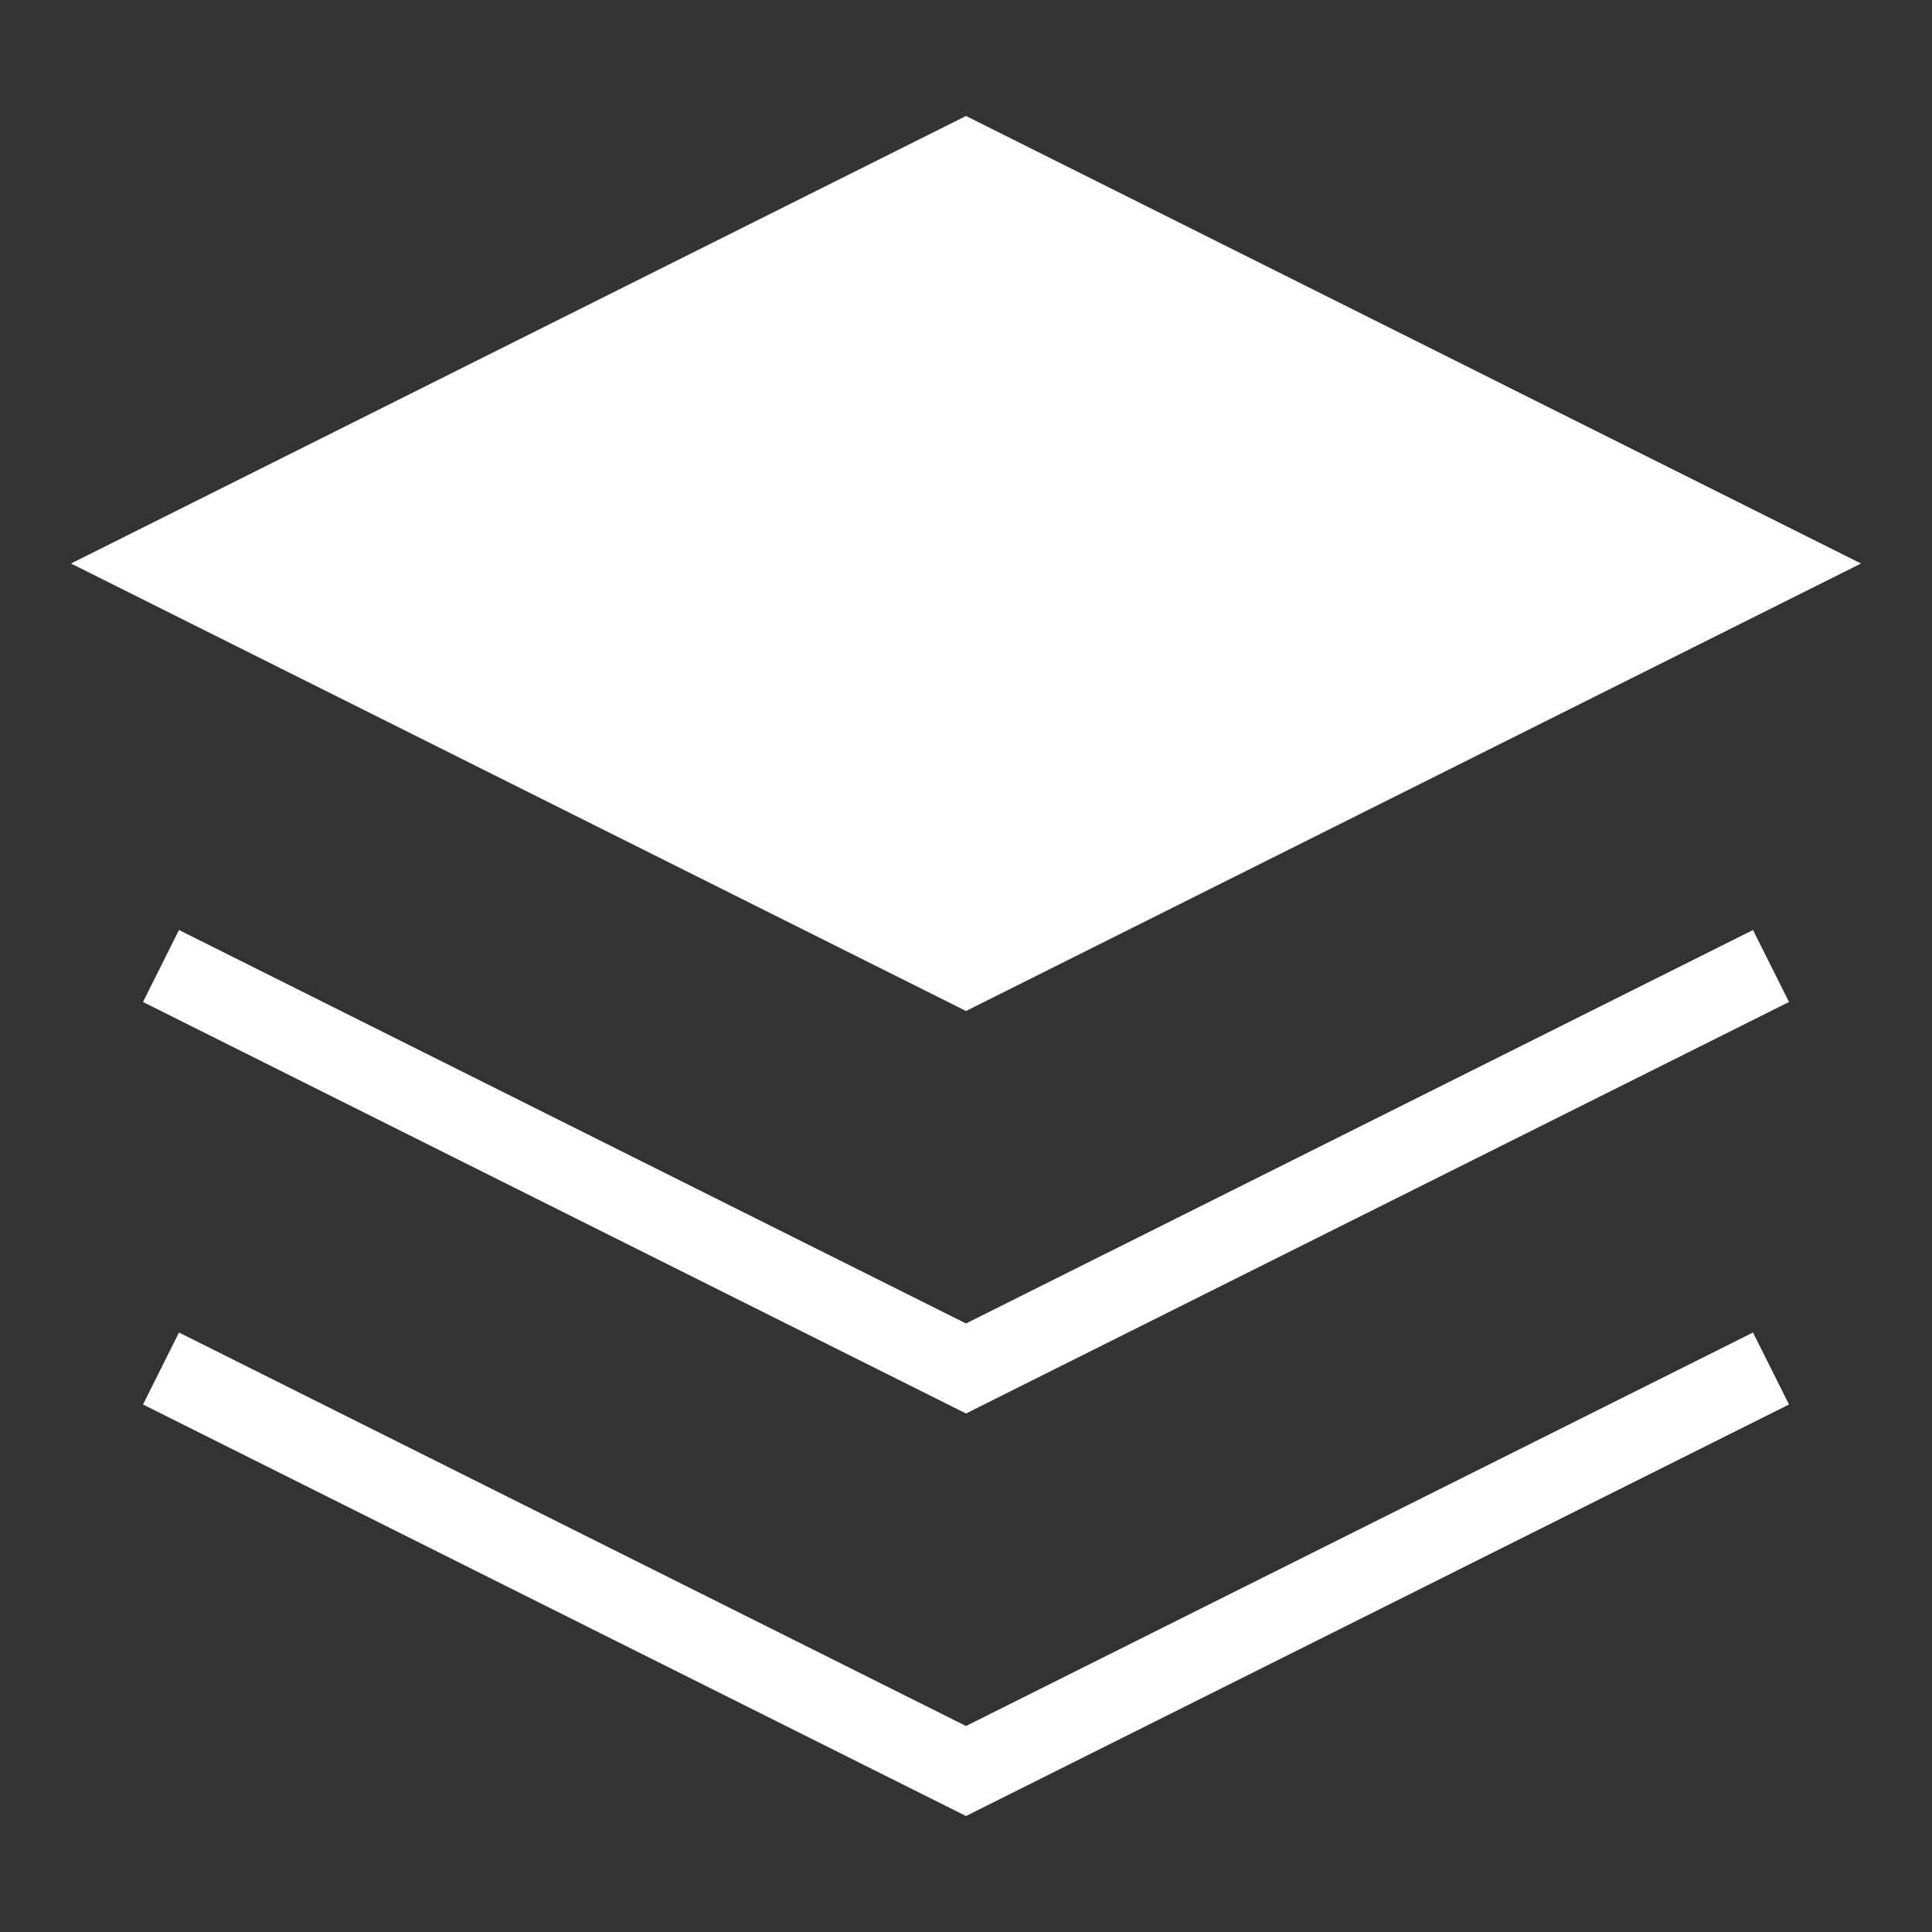
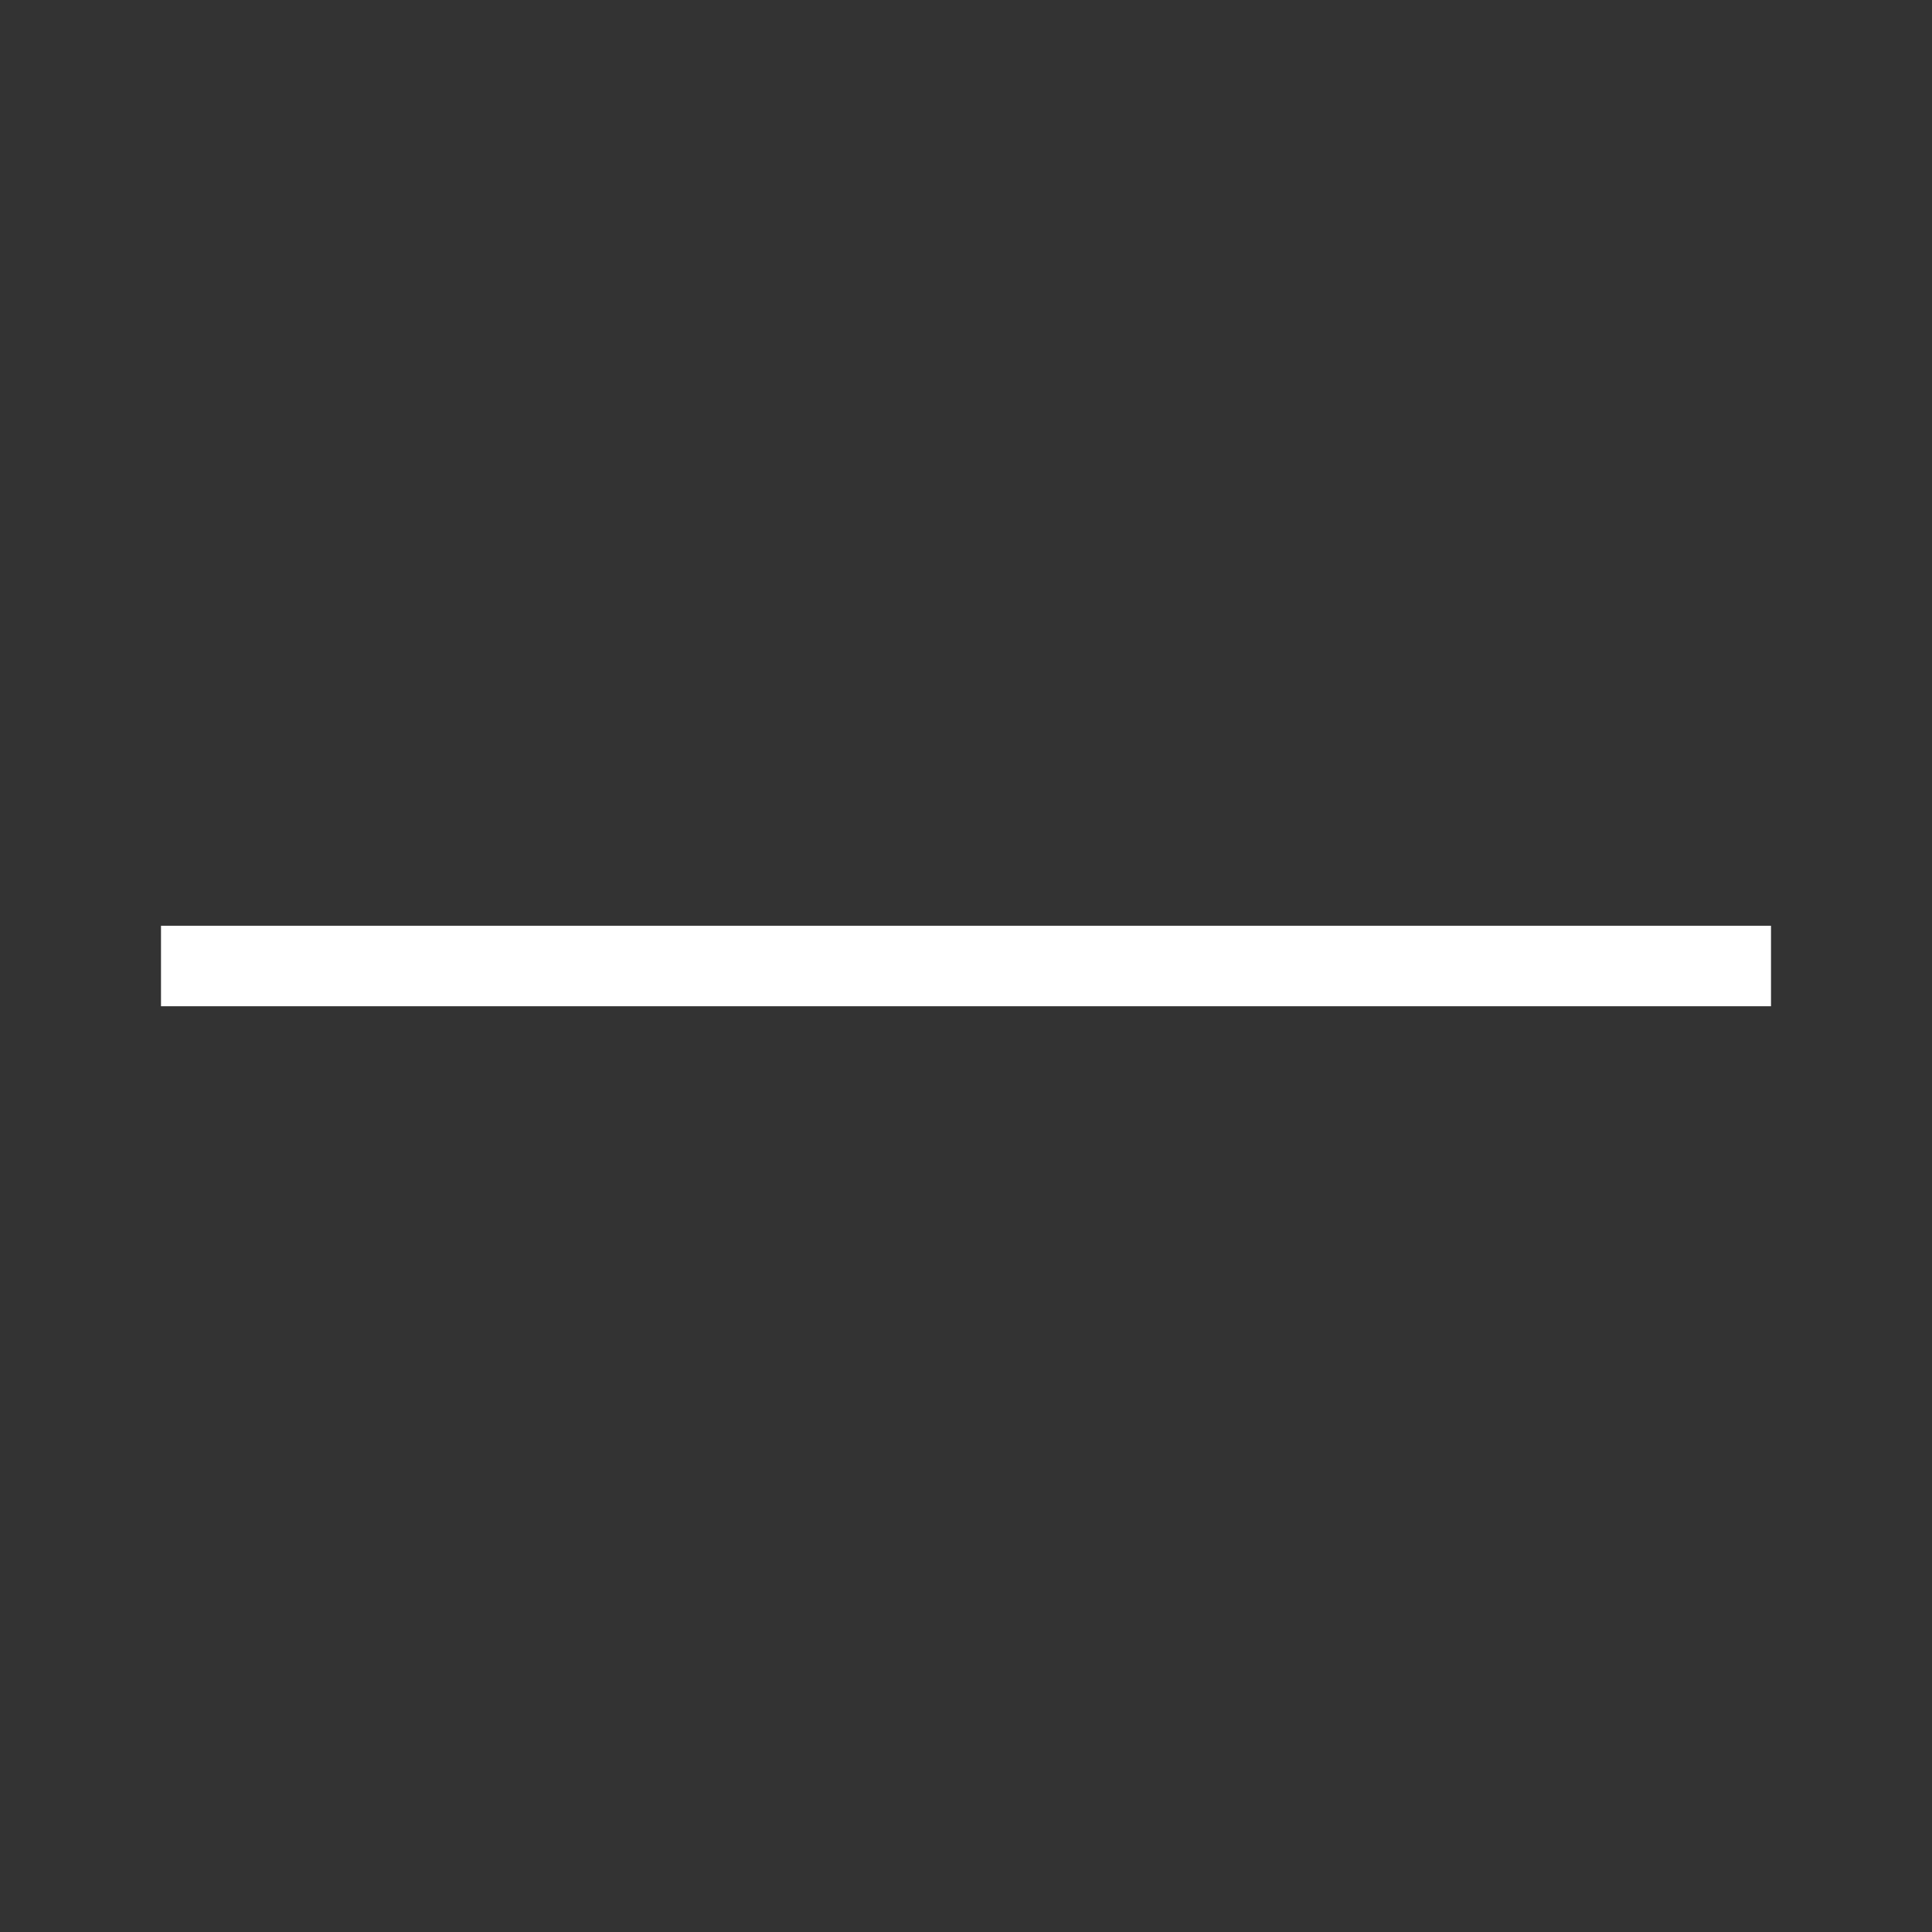
<svg xmlns="http://www.w3.org/2000/svg" width="24" height="24" viewBox="0 0 24 24" fill="none">
  <rect x="0" y="0" width="24" height="24" fill="#333333" stroke="none" />
-   <path d="M12 2L2 7L12 12L22 7L12 2Z" fill="white" stroke="white" strokeWidth="2" strokeLinecap="round" strokeLinejoin="round" />
-   <path d="M2 17L12 22L22 17" stroke="white" strokeWidth="2" strokeLinecap="round" strokeLinejoin="round" />
-   <path d="M2 12L12 17L22 12" stroke="white" strokeWidth="2" strokeLinecap="round" strokeLinejoin="round" />
+   <path d="M2 12L22 12" stroke="white" strokeWidth="2" strokeLinecap="round" strokeLinejoin="round" />
</svg>